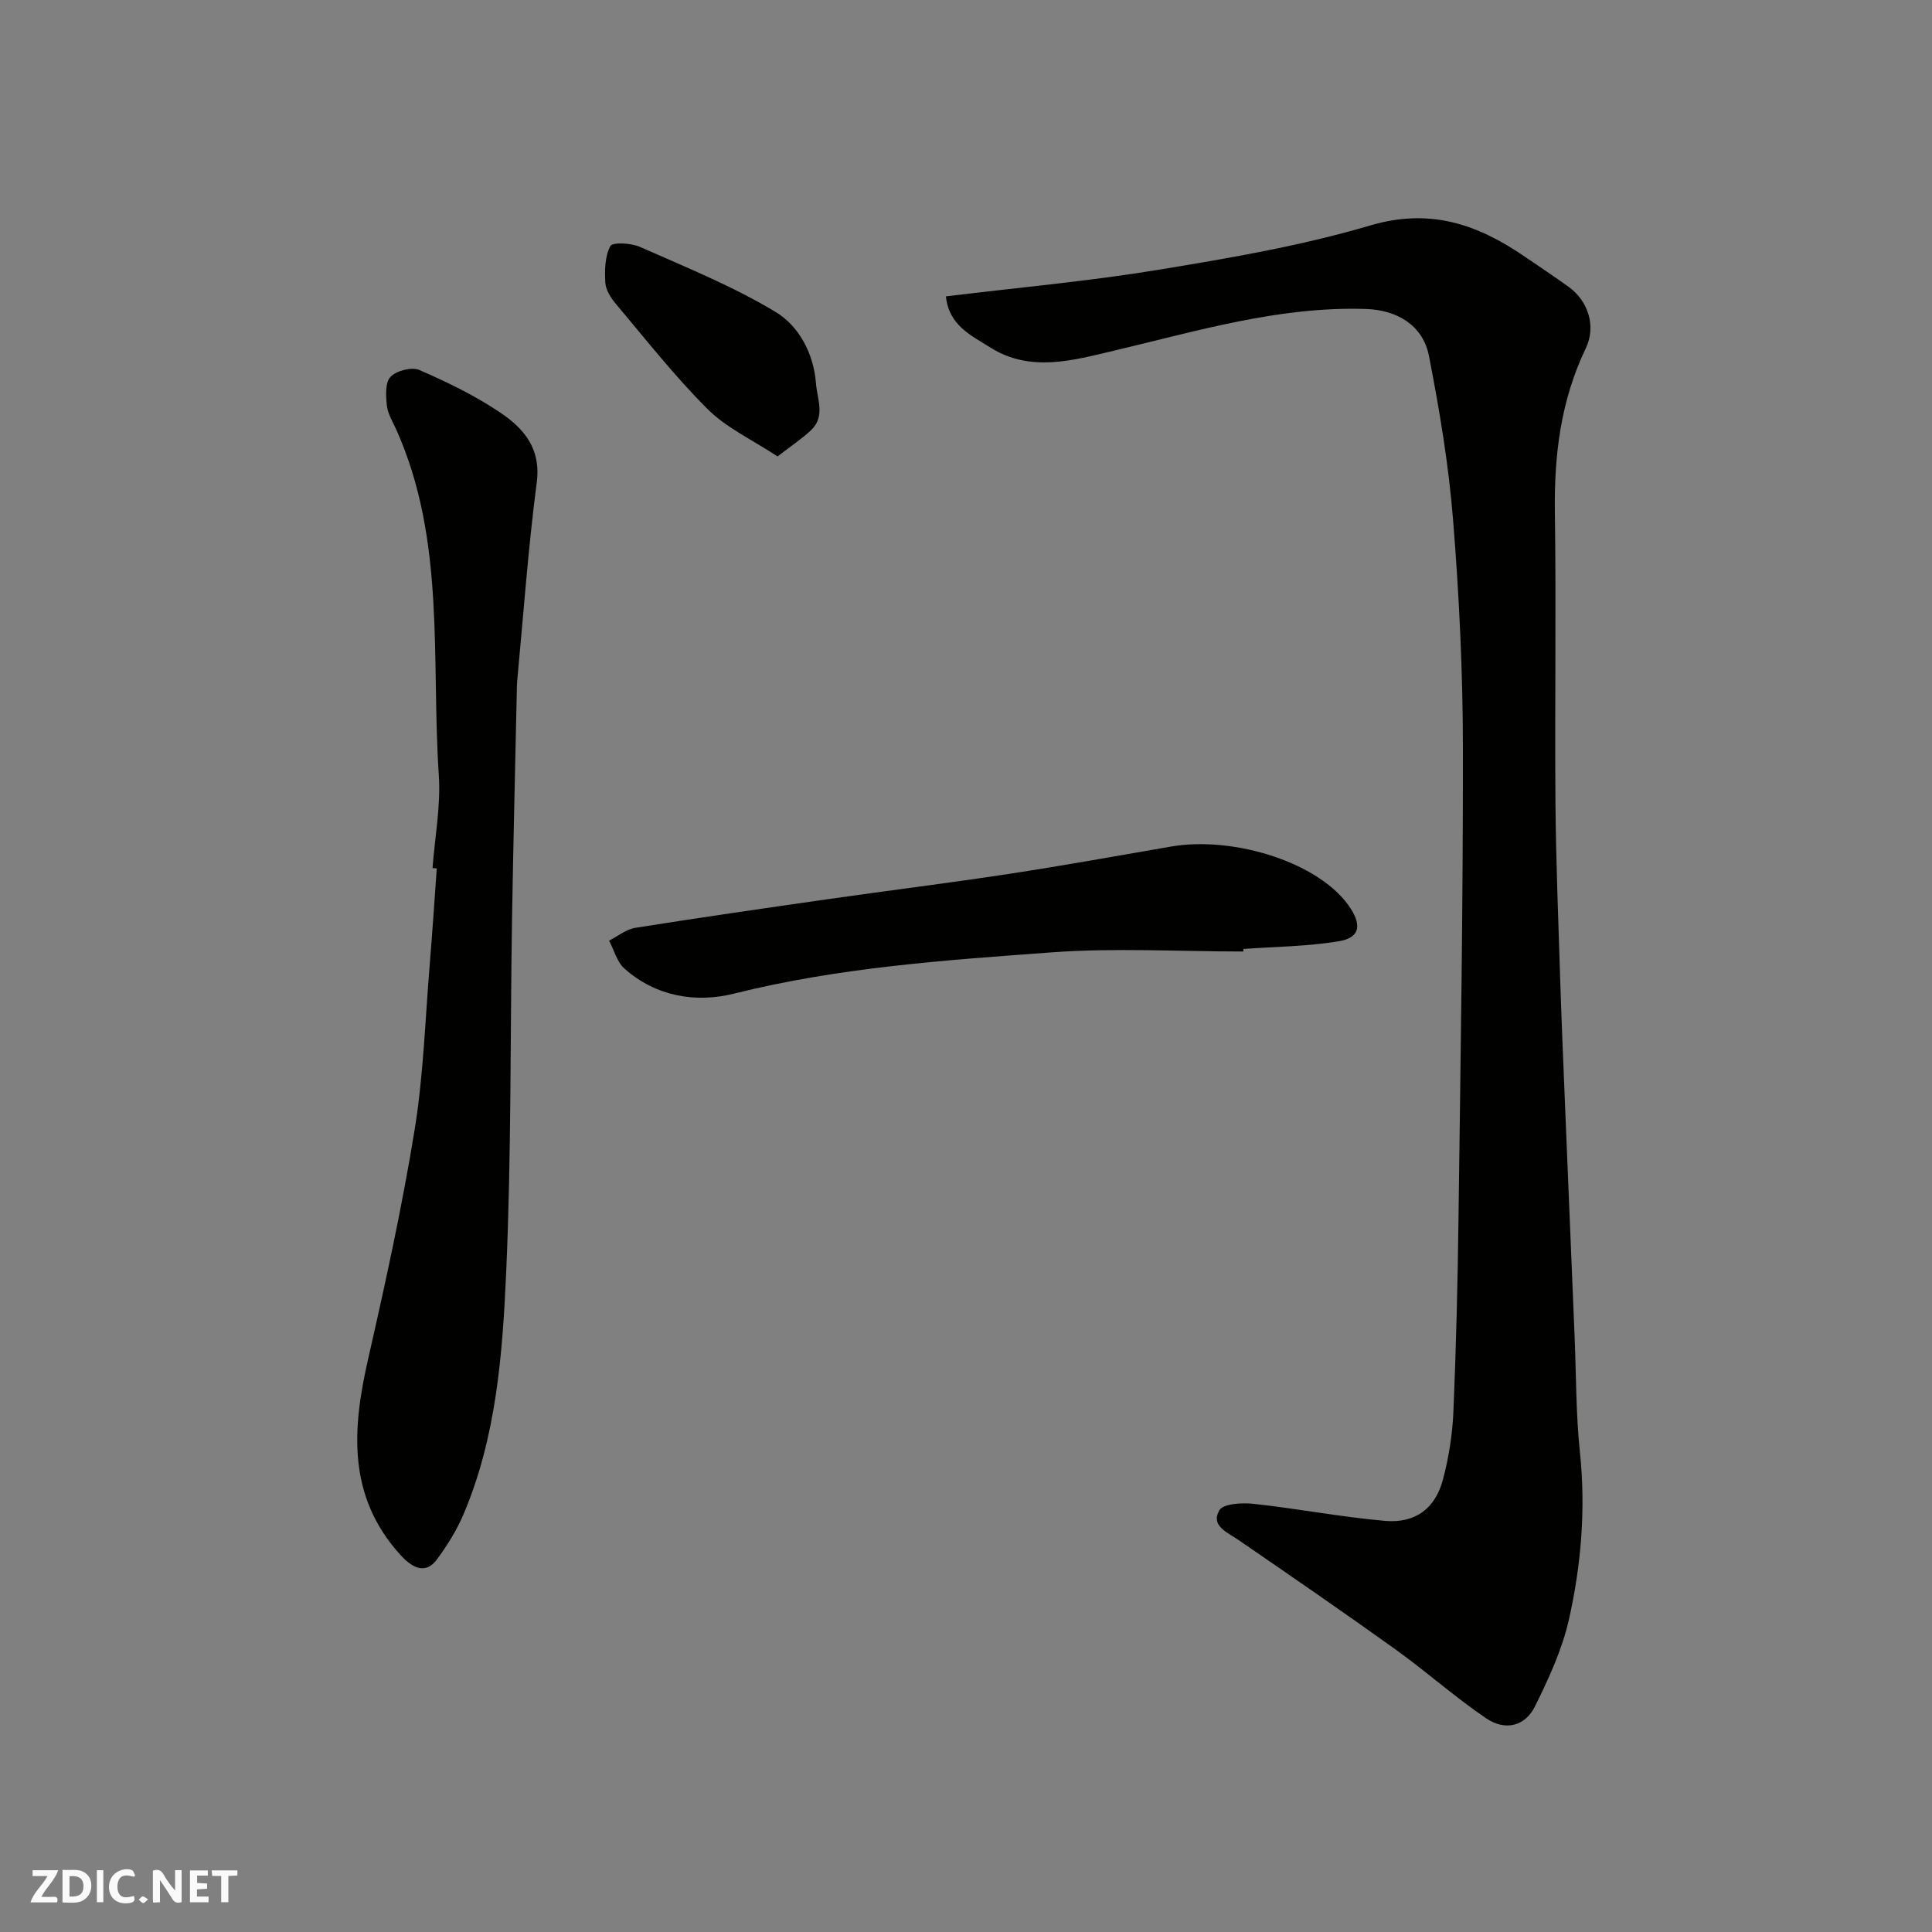
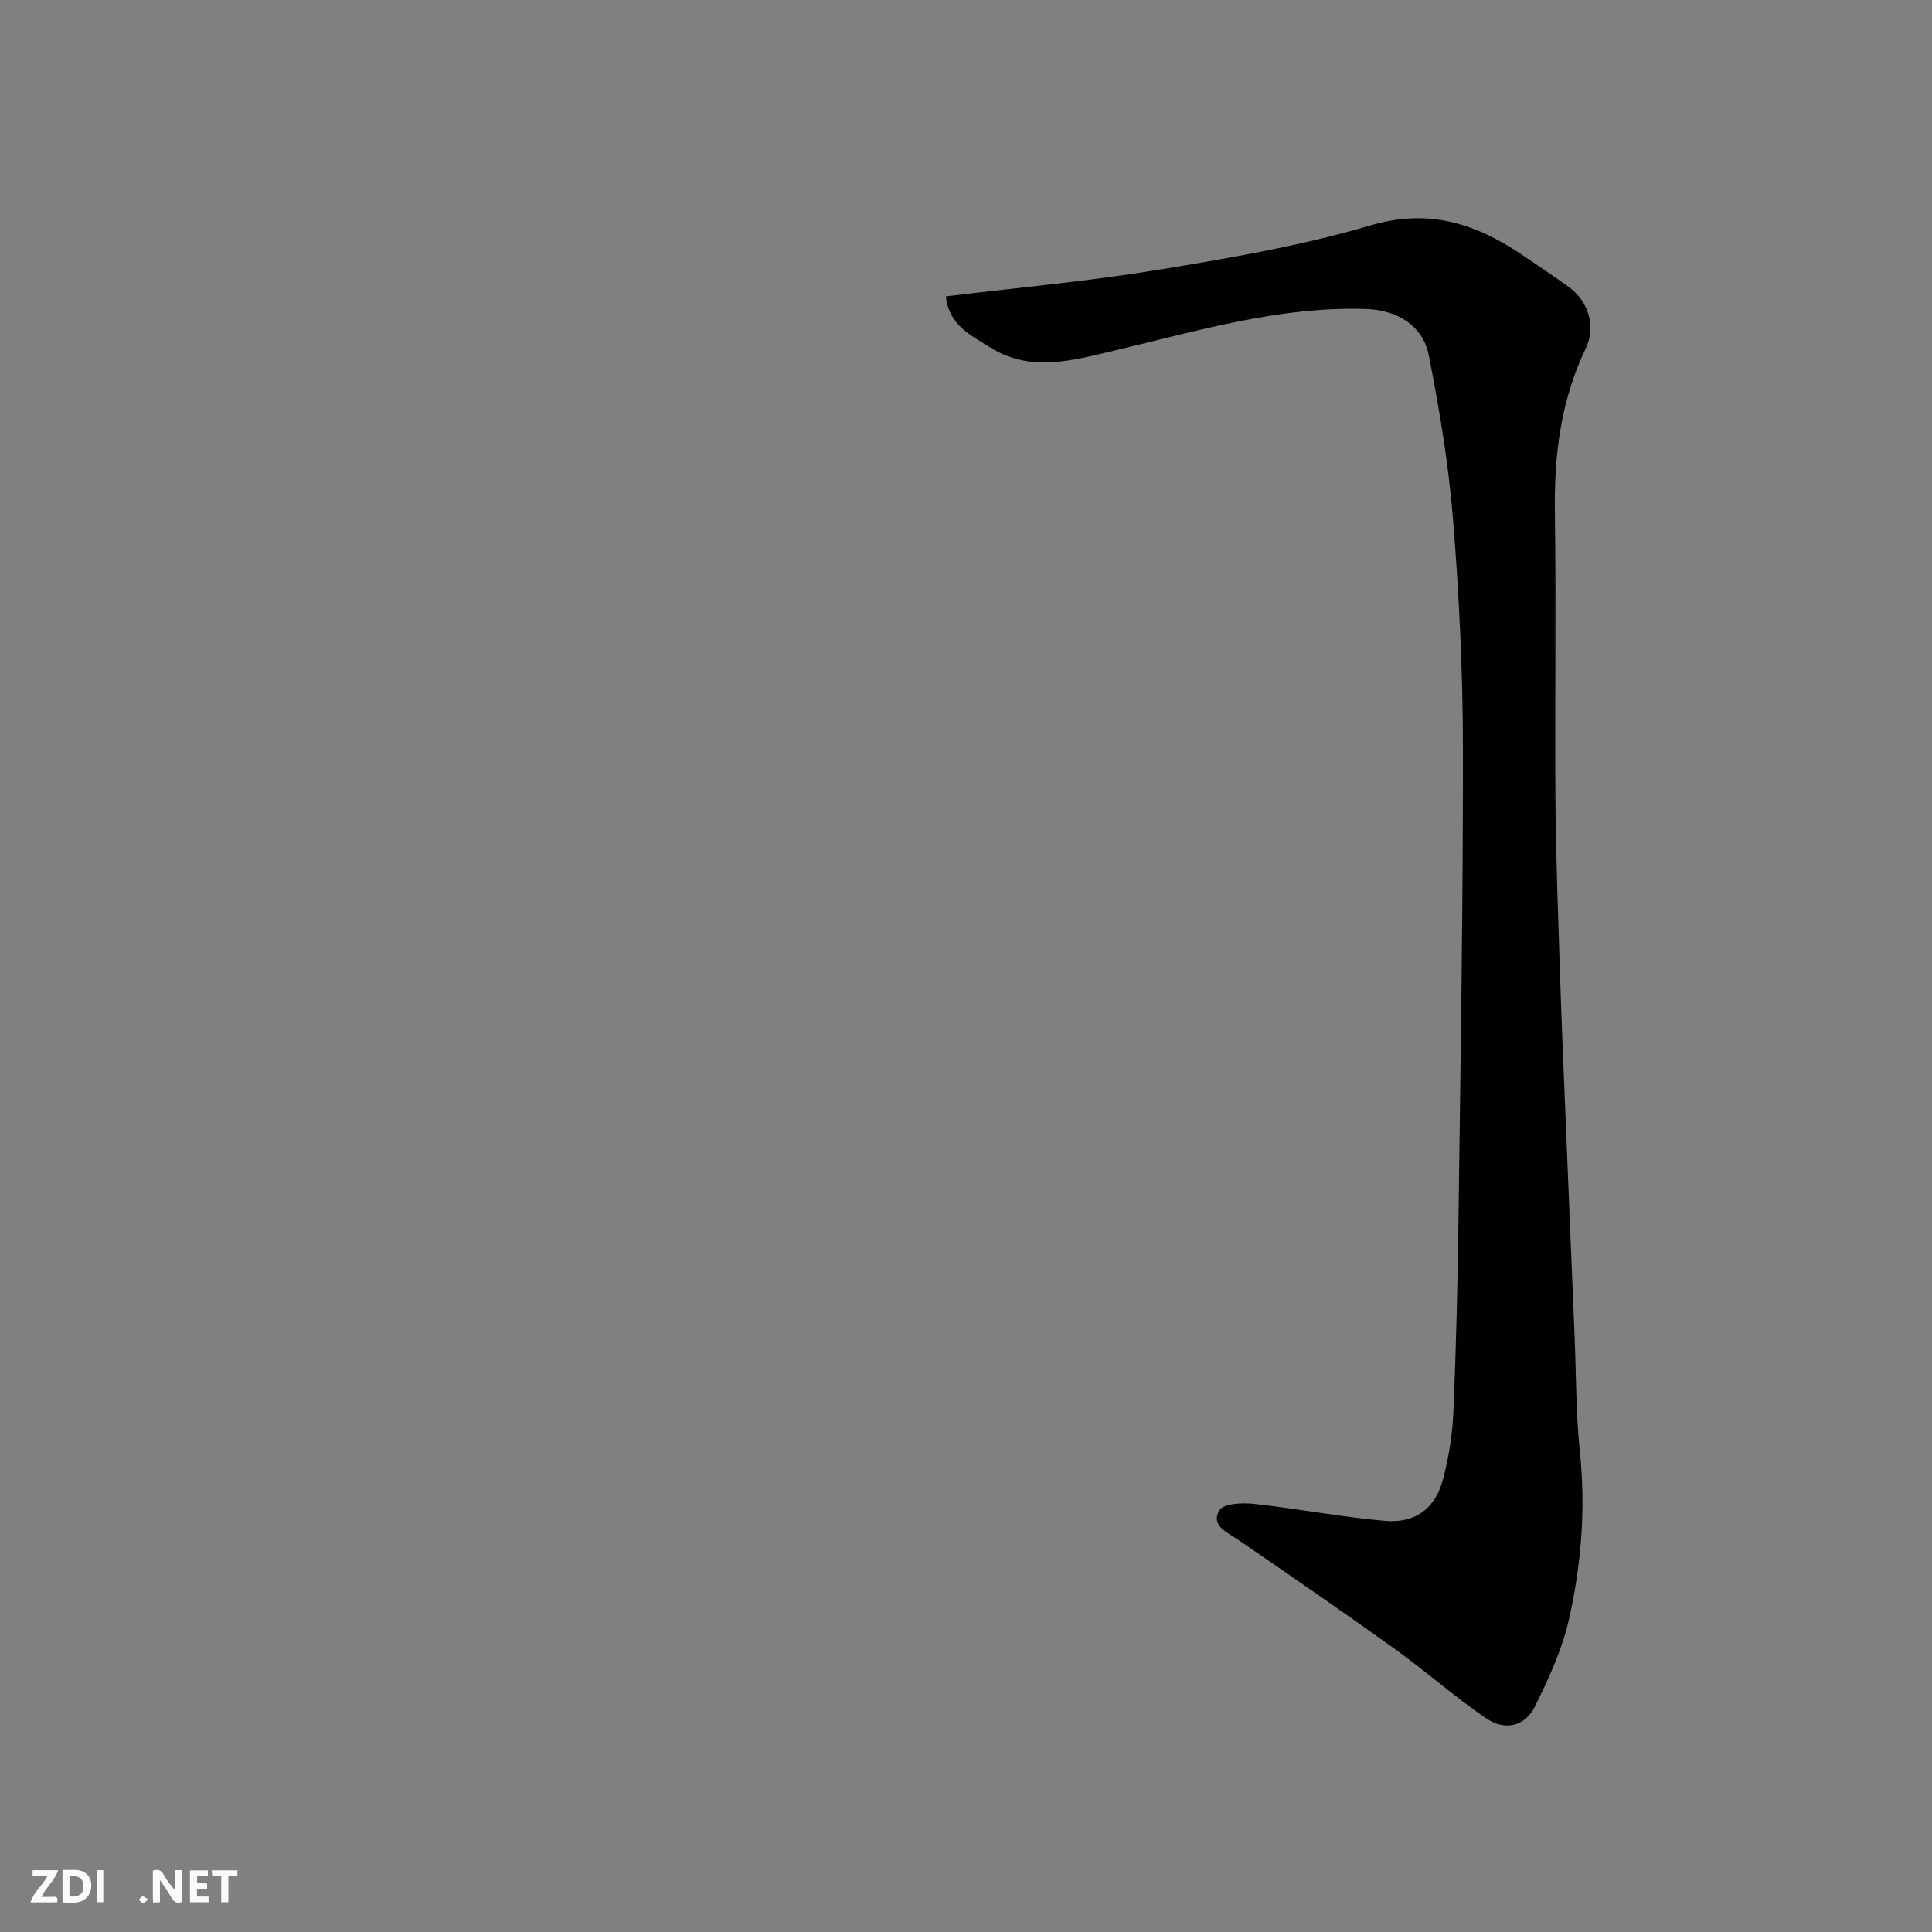
<svg xmlns="http://www.w3.org/2000/svg" enable-background="new 0 0 400 400" viewBox="0 0 400 400">
  <rect x="0" y="0" width="400" height="400" fill="#808080" stroke="none" />
  <g fill="#fafafb">
    <path d="m37.59 393.81c-.92.31-1.52.05-2-.78-.7-1.2-1.52-2.34-2.47-3.78v4.59c-.55.03-.95.05-1.41.07-.03-.37-.06-.64-.06-.91 0-1.91 0-3.81 0-5.7 1.13-.41 1.77-.03 2.29.91.62 1.11 1.38 2.14 2.31 3.19v-4.2h1.35v6.61z" />
    <path d="m12.94 393.88v-6.75c1.9.19 3.93-.54 5.37 1.29.8 1.01.78 2.88.03 3.97-1.37 1.97-3.4 1.51-5.4 1.49m1.45-1.22c2.04.12 2.92-.58 2.89-2.21-.03-1.51-.98-2.19-2.89-2z" />
    <path d="m11.81 393.87h-5.49c.68-2.18 2.47-3.48 3.51-5.45h-3.08v-1.21h5.29c-.71 2.13-2.44 3.48-3.47 5.51.86 0 1.63.04 2.39-.01.79-.05 1.14.21.85 1.16" />
    <path d="m39.33 393.86v-6.61h3.7v1.07h-2.22v1.52c.68.04 1.34.09 2.07.13v1.07c-.72.05-1.38.09-2.1.14v1.48h2.4v1.19h-3.85z" />
-     <path d="m27.71 388.56c-1.15-.3-2.46-.61-3.1.64-.37.73-.41 1.93-.06 2.67.63 1.35 1.99.93 3.17.68.35.94-.01 1.32-.93 1.46-1.62.25-3.05-.27-3.76-1.48-.73-1.24-.6-3.03.31-4.17.88-1.11 2.71-1.7 4-1.16.32.13.44.74.65 1.12-.1.08-.19.16-.28.24" />
    <path d="m49.15 387.24v1.07c-.59.02-1.17.05-1.87.08v5.44h-1.48v-5.44h-1.85c-.05-.4-.08-.73-.13-1.15z" />
    <path d="m20.06 387.21h1.33v6.62h-1.33z" />
    <path d="m30.68 393.25c-.49.38-.8.79-1.05.76-.32-.05-.6-.45-.9-.7.26-.24.51-.64.8-.67.29-.04.62.3 1.15.61" />
  </g>
  <path d="m195.84 61.36c15-1.83 29.55-3.13 43.91-5.49 14.78-2.43 29.66-4.97 43.98-9.2 12.3-3.63 22.08-.27 31.77 6.34 3.1 2.11 6.23 4.19 9.27 6.38 4.05 2.92 5.75 8.16 3.54 12.75-5.19 10.8-6.56 22.15-6.39 33.98.29 19.99-.04 40 .12 59.99.1 12.1.59 24.2.97 36.3.27 8.6.64 17.2.99 25.8.66 16.2 1.34 32.4 2.01 48.61.33 7.93.26 15.91 1.09 23.79 1.23 11.73.29 23.3-2.26 34.65-1.4 6.23-4.18 12.24-7.03 18.01-2.05 4.15-6.16 5.17-10.13 2.48-6.49-4.4-12.37-9.67-18.75-14.25-10.74-7.7-21.63-15.19-32.53-22.67-2.32-1.59-5.8-2.93-3.95-6.14.8-1.38 4.7-1.6 7.07-1.34 9.1.99 18.12 2.73 27.22 3.53 6.31.55 10.43-2.57 12.02-8.6 1.2-4.54 1.95-9.3 2.15-13.99.57-13.42.89-26.86 1.06-40.3.42-32.43.95-64.86.91-97.3-.02-15.7-.78-31.44-2.04-47.09-.91-11.36-2.8-22.69-4.99-33.9-1.24-6.36-6.59-9.52-13.06-9.73-17.96-.58-34.94 4.57-52.13 8.63-8.53 2.01-17.35 4.58-25.67-.68-3.84-2.44-8.52-4.49-9.15-10.56z" fill="#010100" />
-   <path d="m89.55 179.73c.48-6.42 1.73-12.9 1.3-19.26-1.6-23.99 1.47-48.59-8.8-71.51-.73-1.63-1.76-3.27-1.95-4.98-.22-2-.38-4.78.75-5.96 1.24-1.29 4.41-2.1 5.99-1.41 5.79 2.52 11.57 5.32 16.79 8.85 4.81 3.25 8.42 7.4 7.5 14.42-1.79 13.67-2.76 27.46-4.06 41.19-.06.66-.06 1.33-.07 2-.34 15.77-.73 31.53-.99 47.3-.39 24.27-.13 48.56-1.2 72.79-.76 17.1-2.02 34.36-8.89 50.46-1.39 3.26-3.34 6.36-5.44 9.22-2.16 2.94-4.76 2.19-7.55-.88-11.06-12.17-10.03-26.07-6.7-40.66 3.58-15.71 7.03-31.48 9.61-47.37 1.84-11.33 2.19-22.9 3.14-34.37.55-6.59.97-13.18 1.45-19.77-.28-.02-.58-.04-.88-.06z" fill="#010100" />
-   <path d="m257.41 197c-13.26 0-26.57-.79-39.75.18-22 1.62-44.04 3.12-65.64 8.53-7.88 1.98-16.19.65-22.74-5.18-1.55-1.38-2.14-3.83-3.18-5.78 1.82-.92 3.55-2.36 5.47-2.66 13.38-2.13 26.8-4.06 40.22-5.98 12.3-1.76 24.63-3.28 36.91-5.15 11.28-1.72 22.52-3.75 33.76-5.69 13.14-2.27 31.22 3.46 37.21 12.88 2.29 3.6 1.74 6.04-2.54 6.74-6.47 1.06-13.12 1.11-19.69 1.58-.01.17-.02.35-.03.53z" fill="#010100" />
-   <path d="m160.98 94.5c-5.28-3.48-10.59-5.92-14.47-9.79-6.84-6.82-12.84-14.49-19.08-21.89-1.02-1.21-2.03-2.86-2.11-4.35-.13-2.54-.09-5.43 1.05-7.53.46-.84 4.29-.63 6.11.17 9.5 4.21 19.23 8.13 28.09 13.47 4.85 2.92 7.9 8.62 8.37 14.81.25 3.24 1.98 6.82-1 9.65-1.89 1.8-4.11 3.25-6.96 5.46z" fill="#010100" />
</svg>